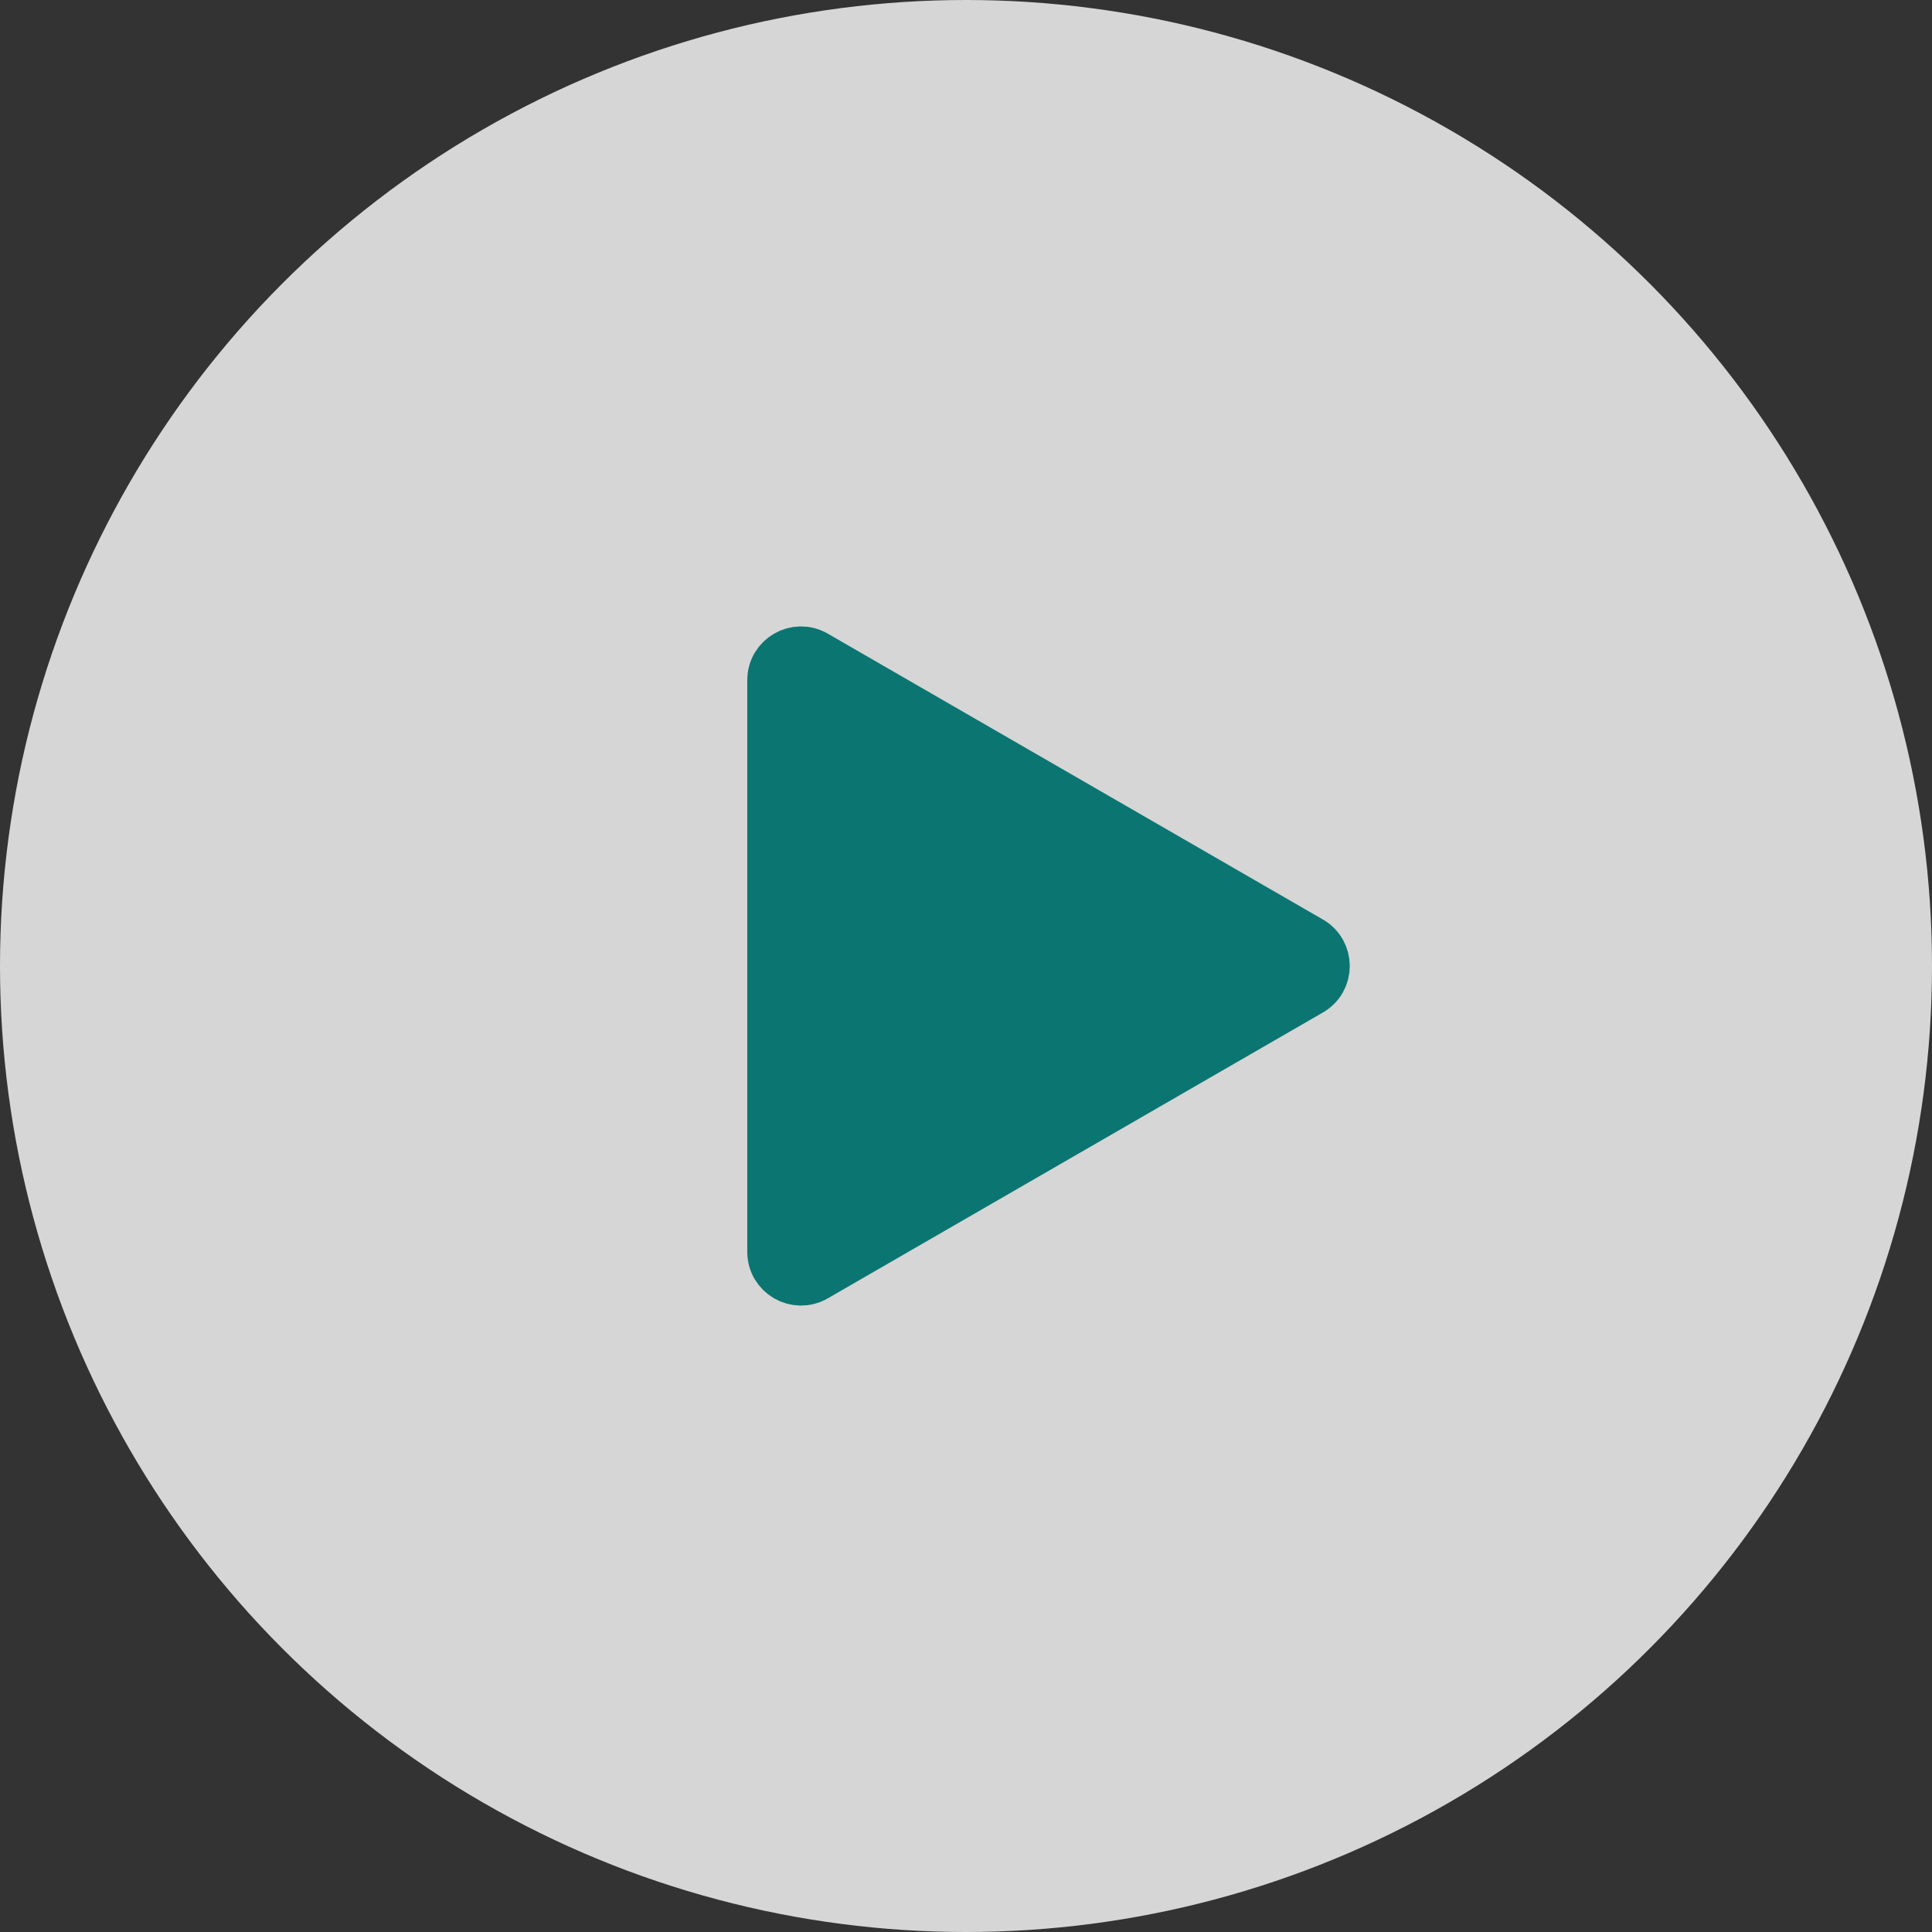
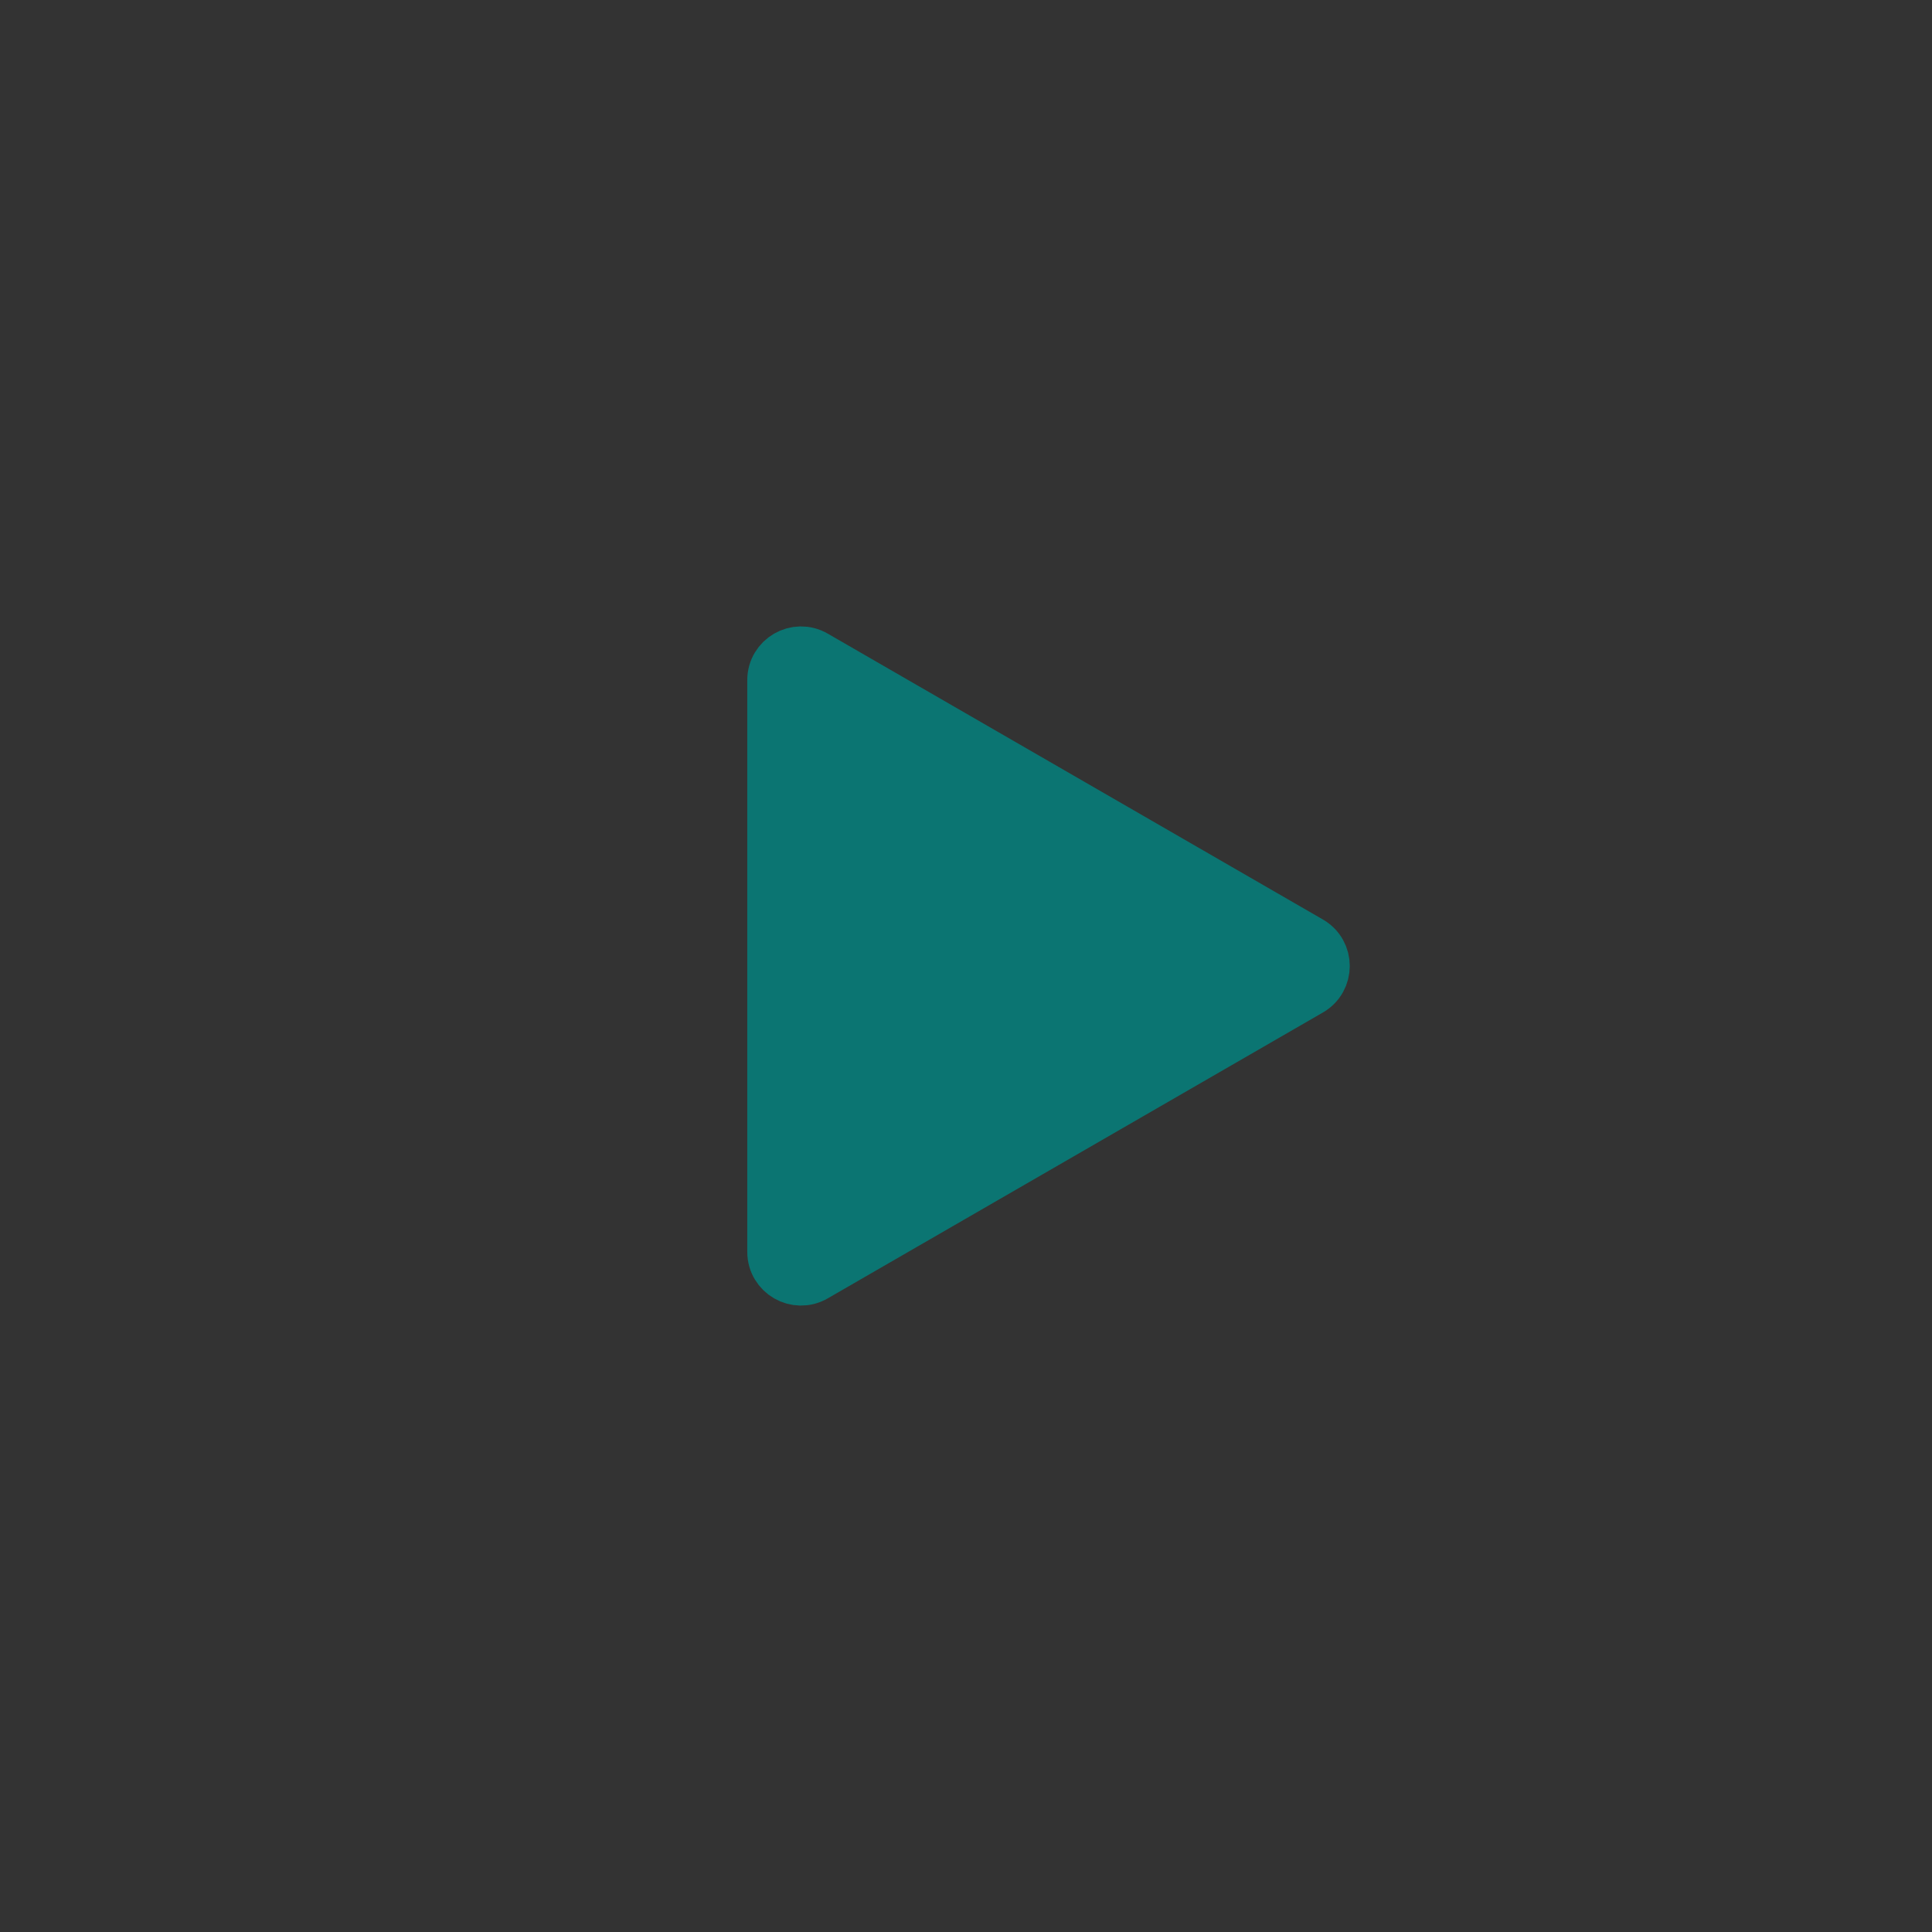
<svg xmlns="http://www.w3.org/2000/svg" width="108" height="108" viewBox="0 0 108 108" fill="none">
  <rect x="0" y="0" width="108" height="108" fill="#333333" stroke="none" />
-   <circle cx="54" cy="54" r="54" fill="white" fill-opacity="0.8" />
-   <path d="M73.203 52.701C74.203 53.278 74.203 54.722 73.203 55.299L45.523 71.28C44.523 71.857 43.273 71.135 43.273 69.981L43.273 38.02C43.273 36.865 44.523 36.143 45.523 36.72L73.203 52.701Z" fill="#0B7572" stroke="#0B7572" stroke-width="3" />
+   <path d="M73.203 52.701C74.203 53.278 74.203 54.722 73.203 55.299L45.523 71.28C44.523 71.857 43.273 71.135 43.273 69.981L43.273 38.02C43.273 36.865 44.523 36.143 45.523 36.72Z" fill="#0B7572" stroke="#0B7572" stroke-width="3" />
</svg>